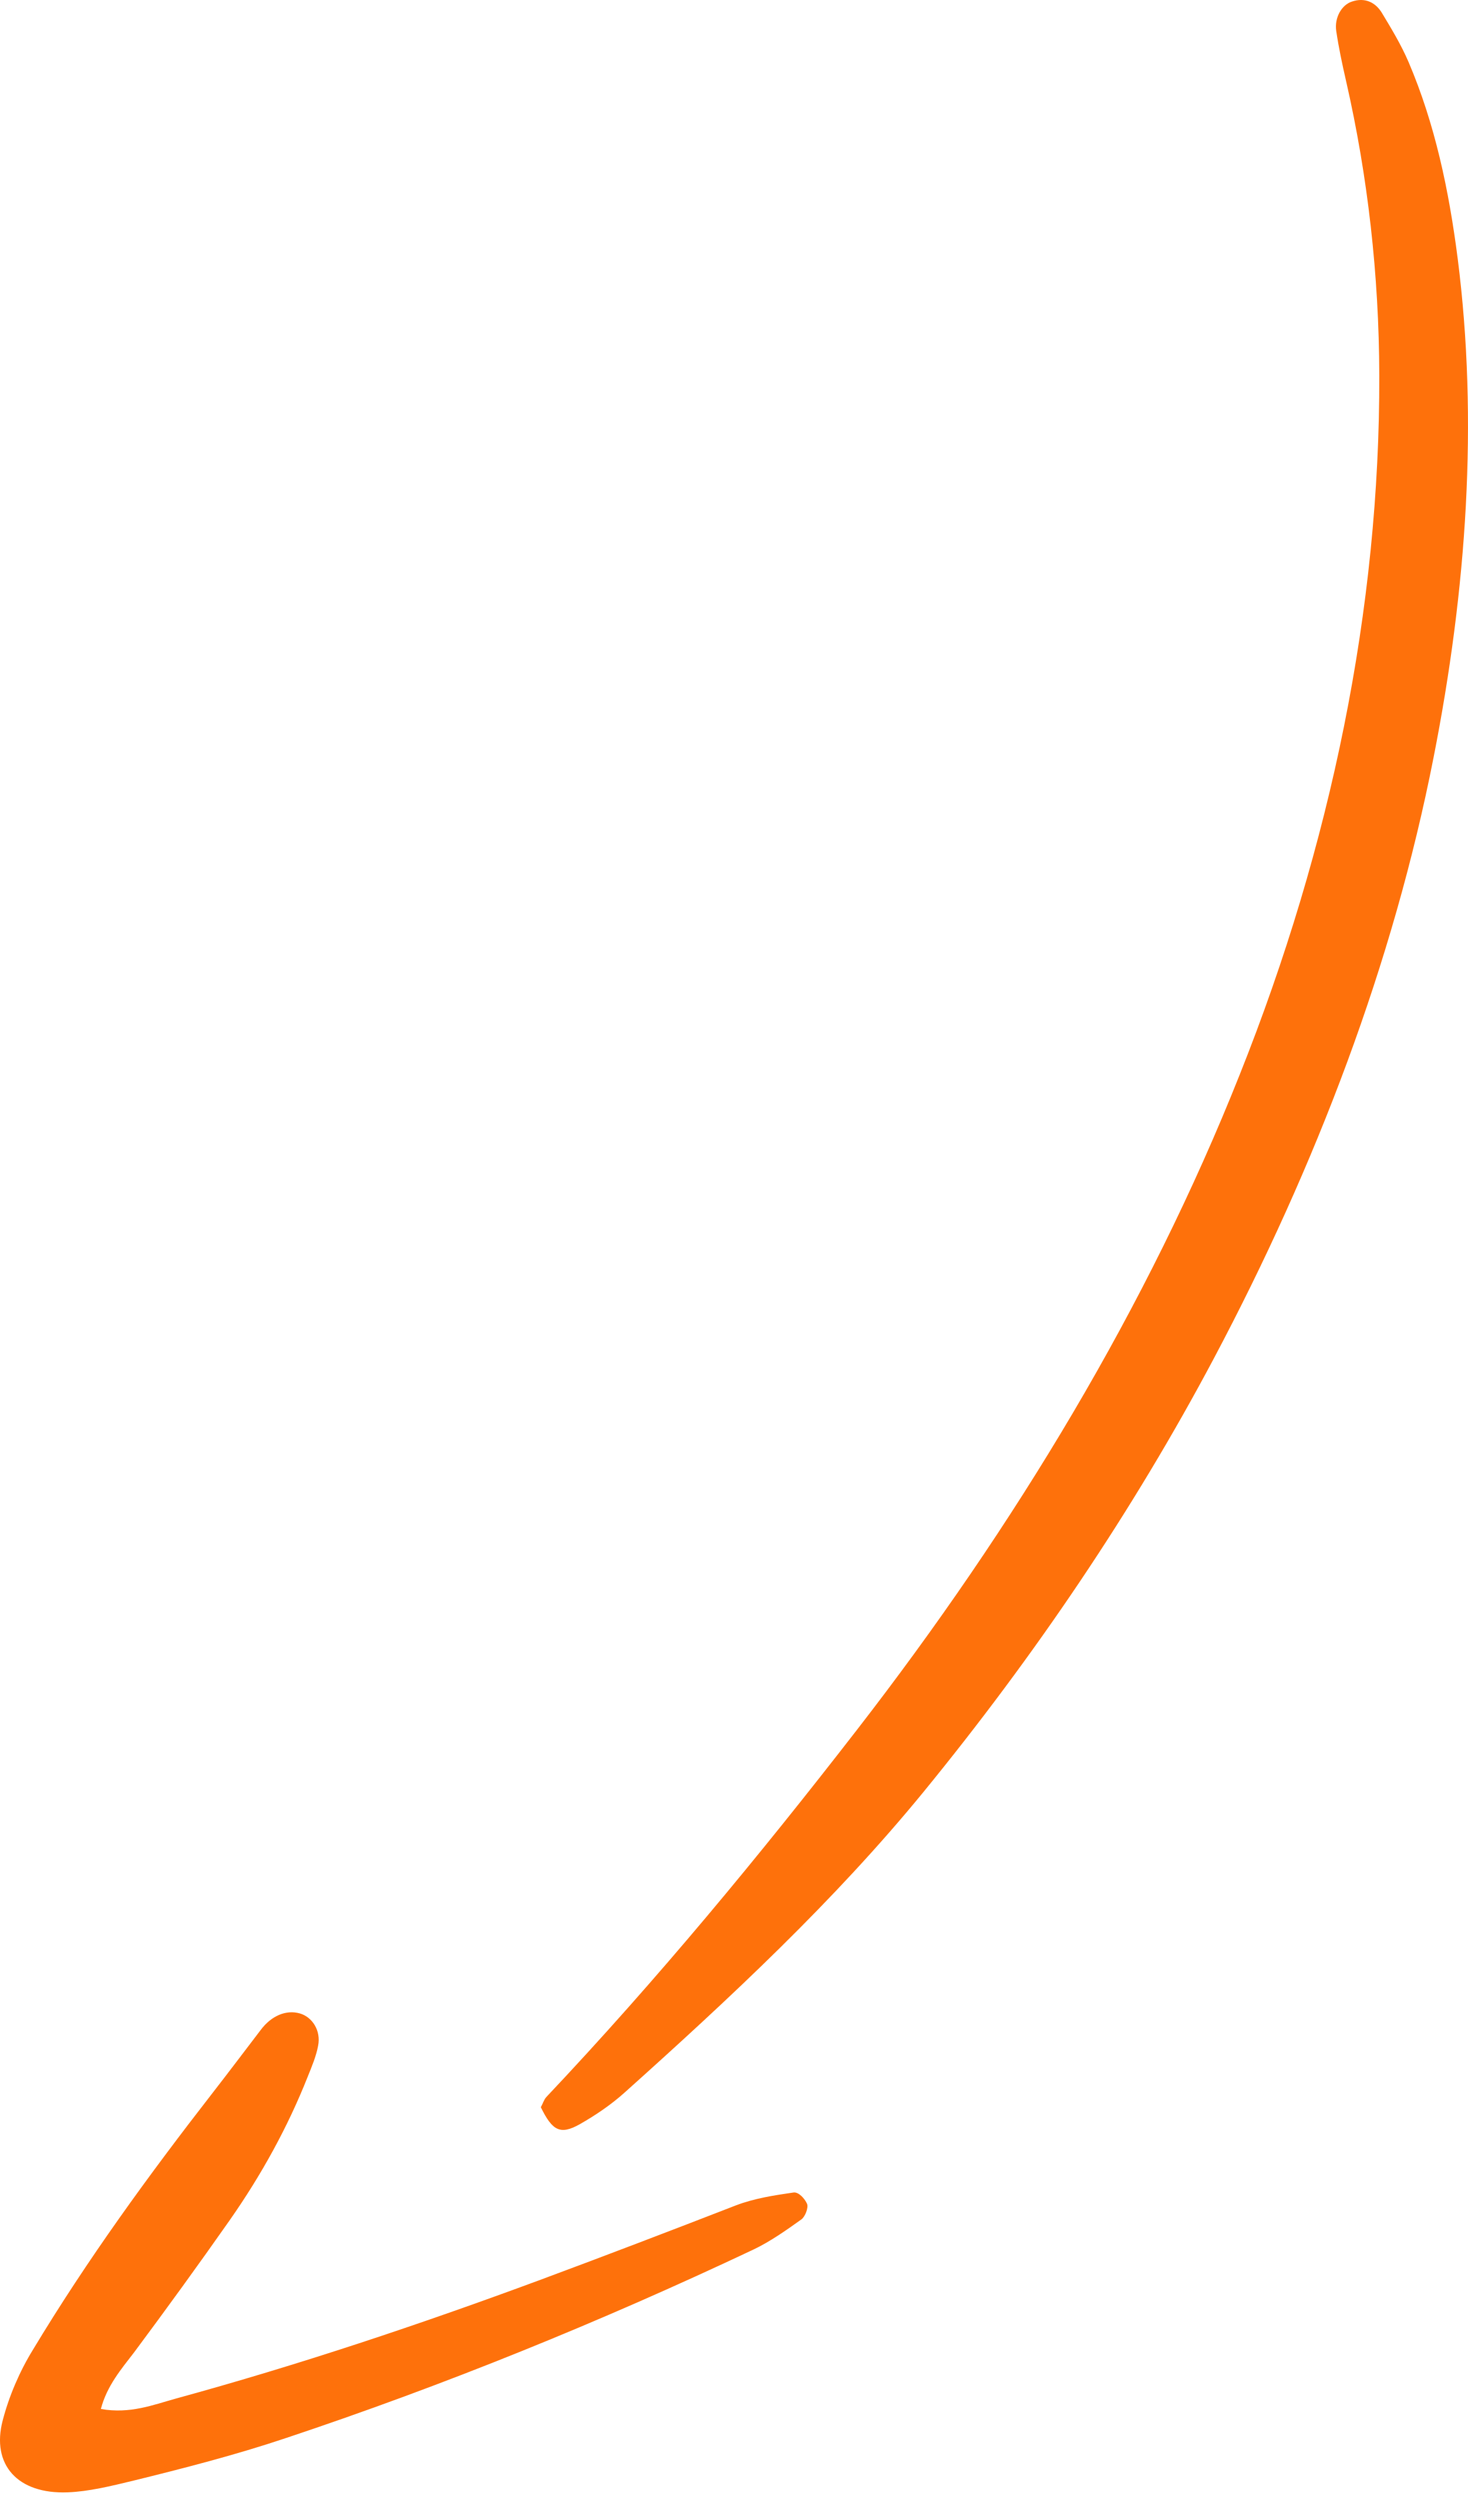
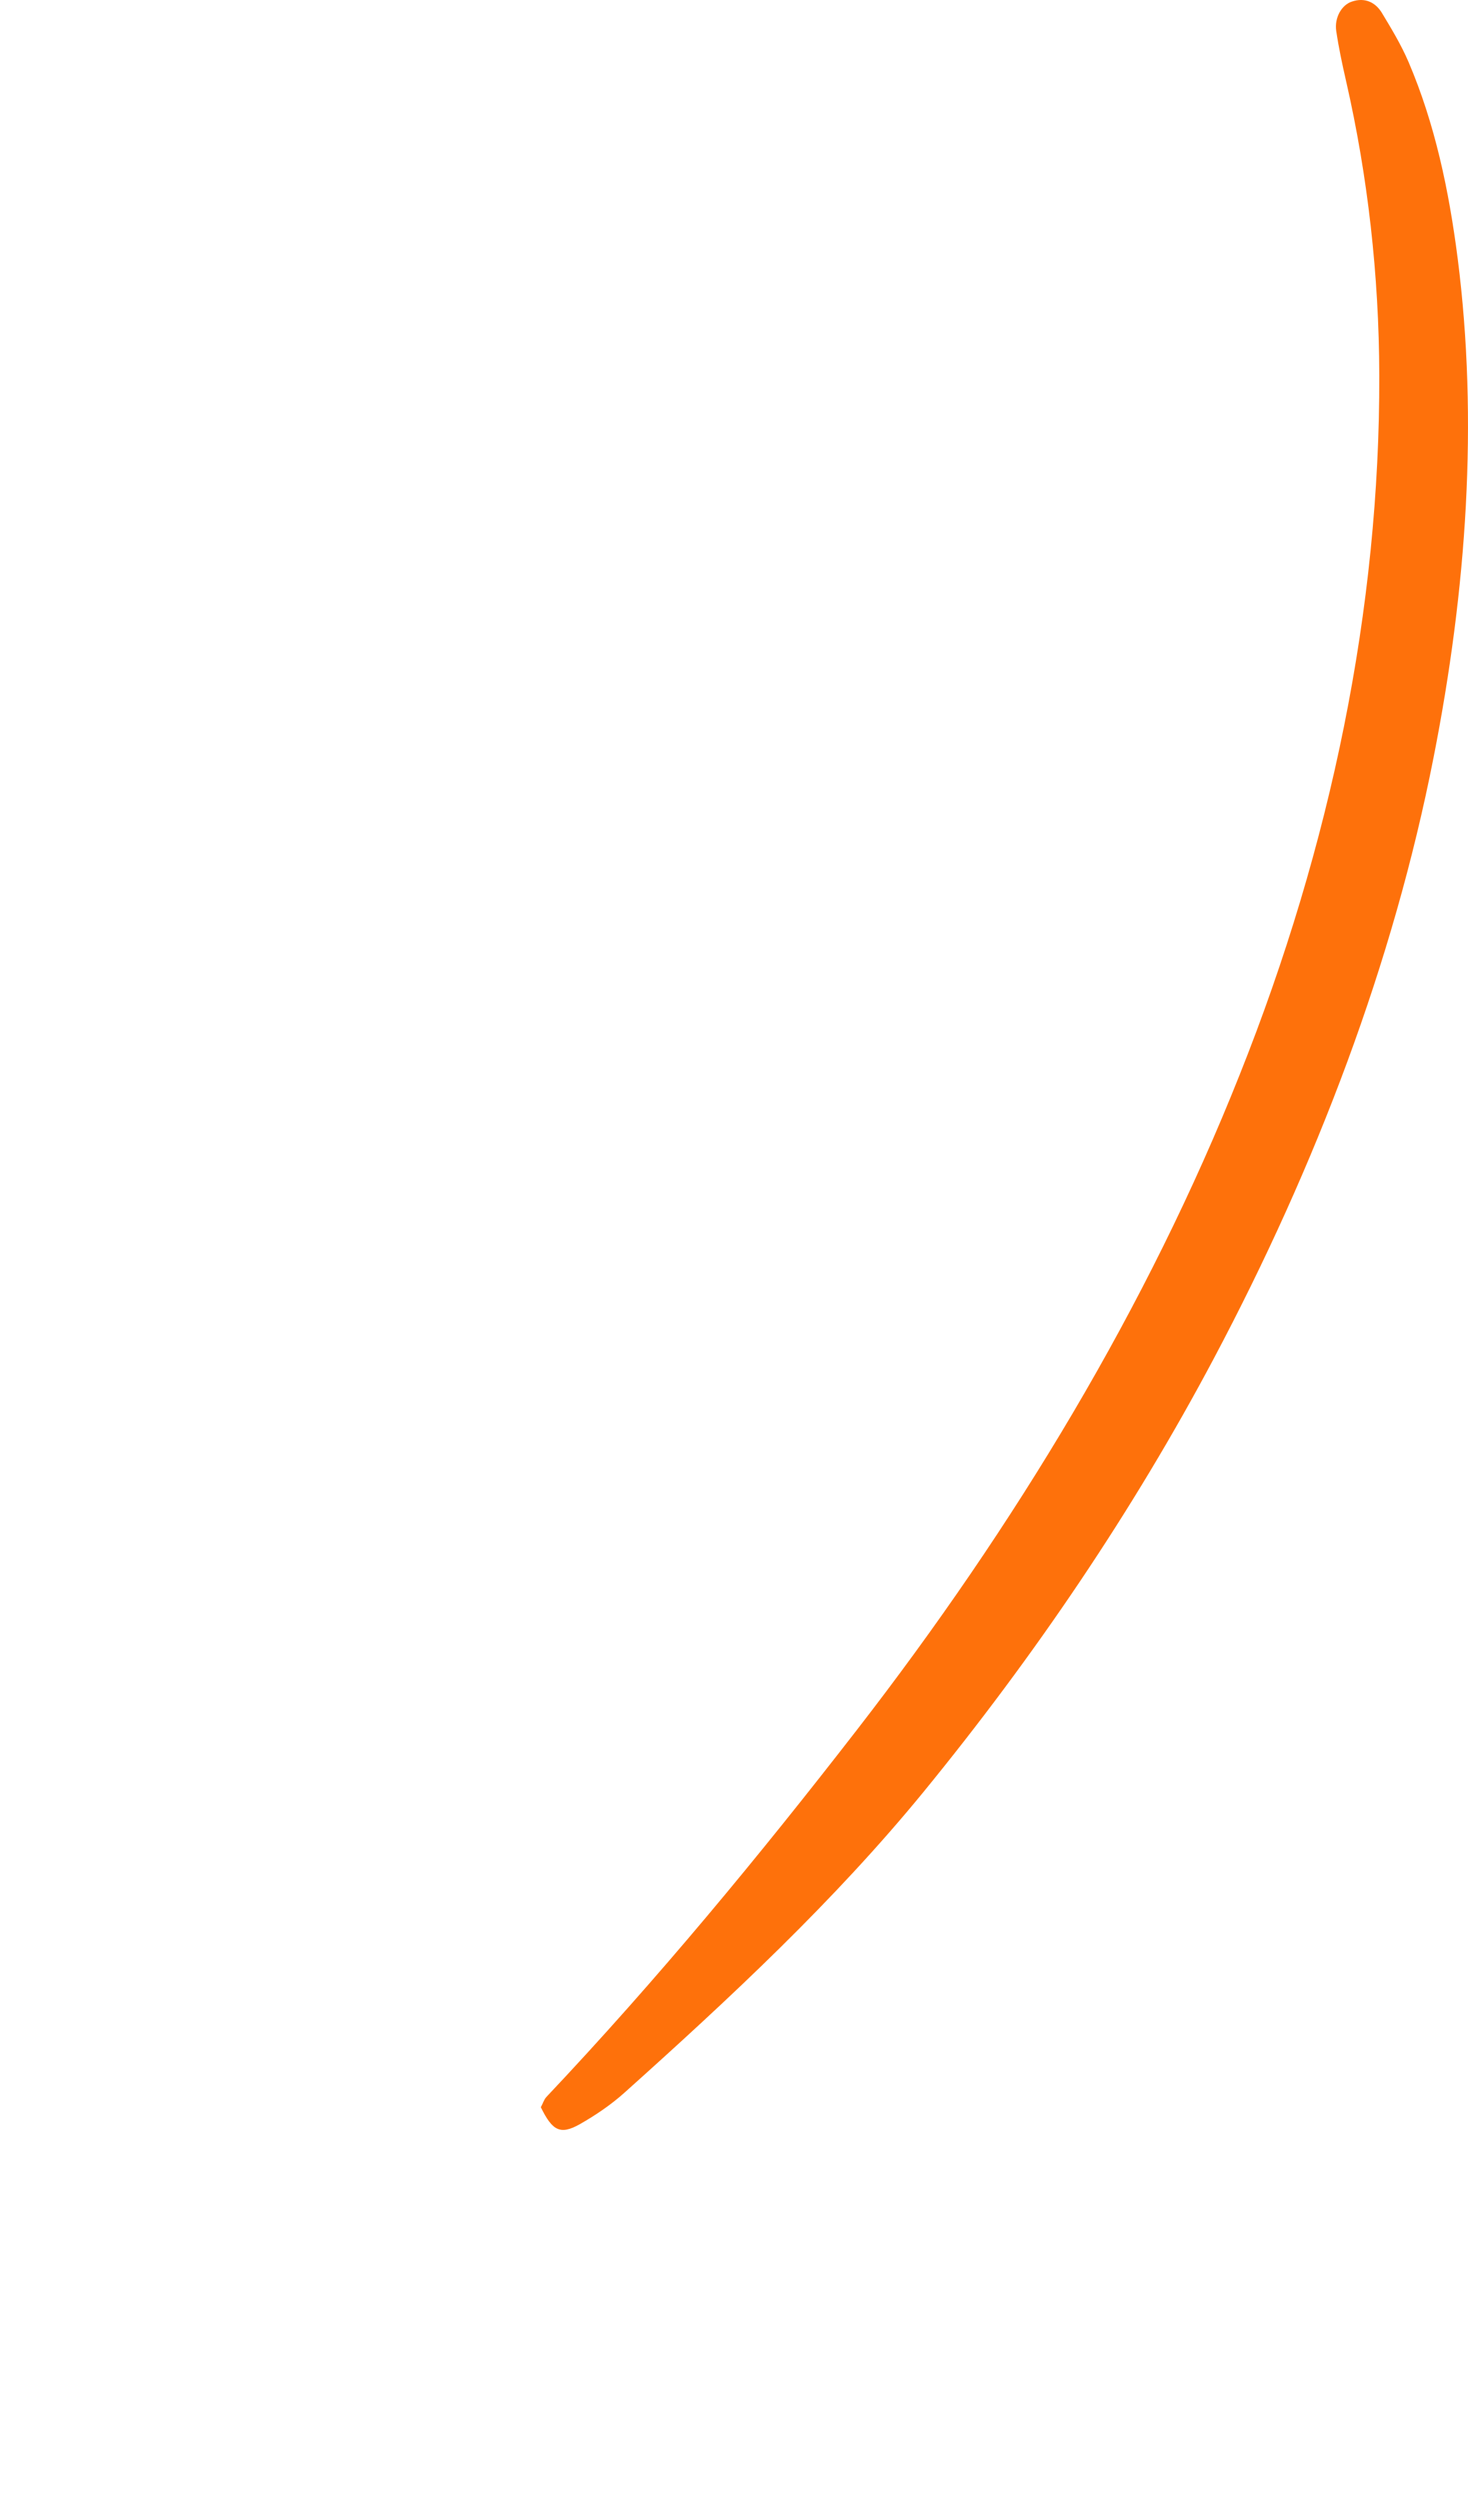
<svg xmlns="http://www.w3.org/2000/svg" width="138" height="235" viewBox="0 0 138 235" fill="none">
  <path d="M50.84 198.066C51.02 197.757 51.123 197.37 51.355 197.113C61.824 186.025 71.415 174.397 80.543 162.614C95.446 143.379 107.899 122.752 116.537 101.016C125.149 79.435 129.713 57.132 129.661 35.293C129.635 25.831 128.578 16.548 126.541 7.627C126.18 6.054 125.845 4.482 125.613 2.909C125.432 1.645 126.129 0.459 127.083 0.15C128.294 -0.263 129.3 0.202 129.919 1.233C130.821 2.728 131.724 4.224 132.42 5.848C134.895 11.649 136.21 17.889 137.035 24.335C138.969 39.548 137.886 55.353 134.766 71.184C130.976 90.496 123.756 109.499 114.113 127.677C106.533 141.961 97.302 155.601 86.808 168.441C78.428 178.677 68.656 187.779 58.704 196.7C57.441 197.834 55.997 198.814 54.501 199.665C52.67 200.696 51.923 200.284 50.84 198.066Z" fill="#FE710B" />
-   <path d="M9.483 226.429C12.216 226.919 14.407 226.042 16.547 225.449C28.047 222.303 39.469 218.487 50.814 214.285C56.925 212.016 63.061 209.669 69.172 207.297C70.925 206.627 72.808 206.343 74.587 206.085C75.077 206.008 75.67 206.678 75.876 207.168C76.005 207.504 75.695 208.354 75.335 208.612C73.891 209.644 72.395 210.701 70.822 211.448C56.409 218.255 41.738 224.211 26.887 229.162C22.117 230.761 17.295 231.998 12.474 233.184C10.437 233.674 8.348 234.19 6.363 234.267C1.644 234.448 -0.831 231.663 0.252 227.512C0.845 225.243 1.825 222.922 3.114 220.834C8.193 212.402 13.969 204.461 20.002 196.7C21.524 194.741 23.019 192.755 24.515 190.796C25.52 189.455 26.913 188.888 28.176 189.249C29.362 189.584 30.187 190.873 29.904 192.291C29.723 193.271 29.31 194.251 28.924 195.205C27.067 199.897 24.592 204.409 21.575 208.715C18.662 212.867 15.671 216.992 12.602 221.117C11.391 222.69 10.05 224.263 9.483 226.429Z" fill="#FE710B" />
</svg>